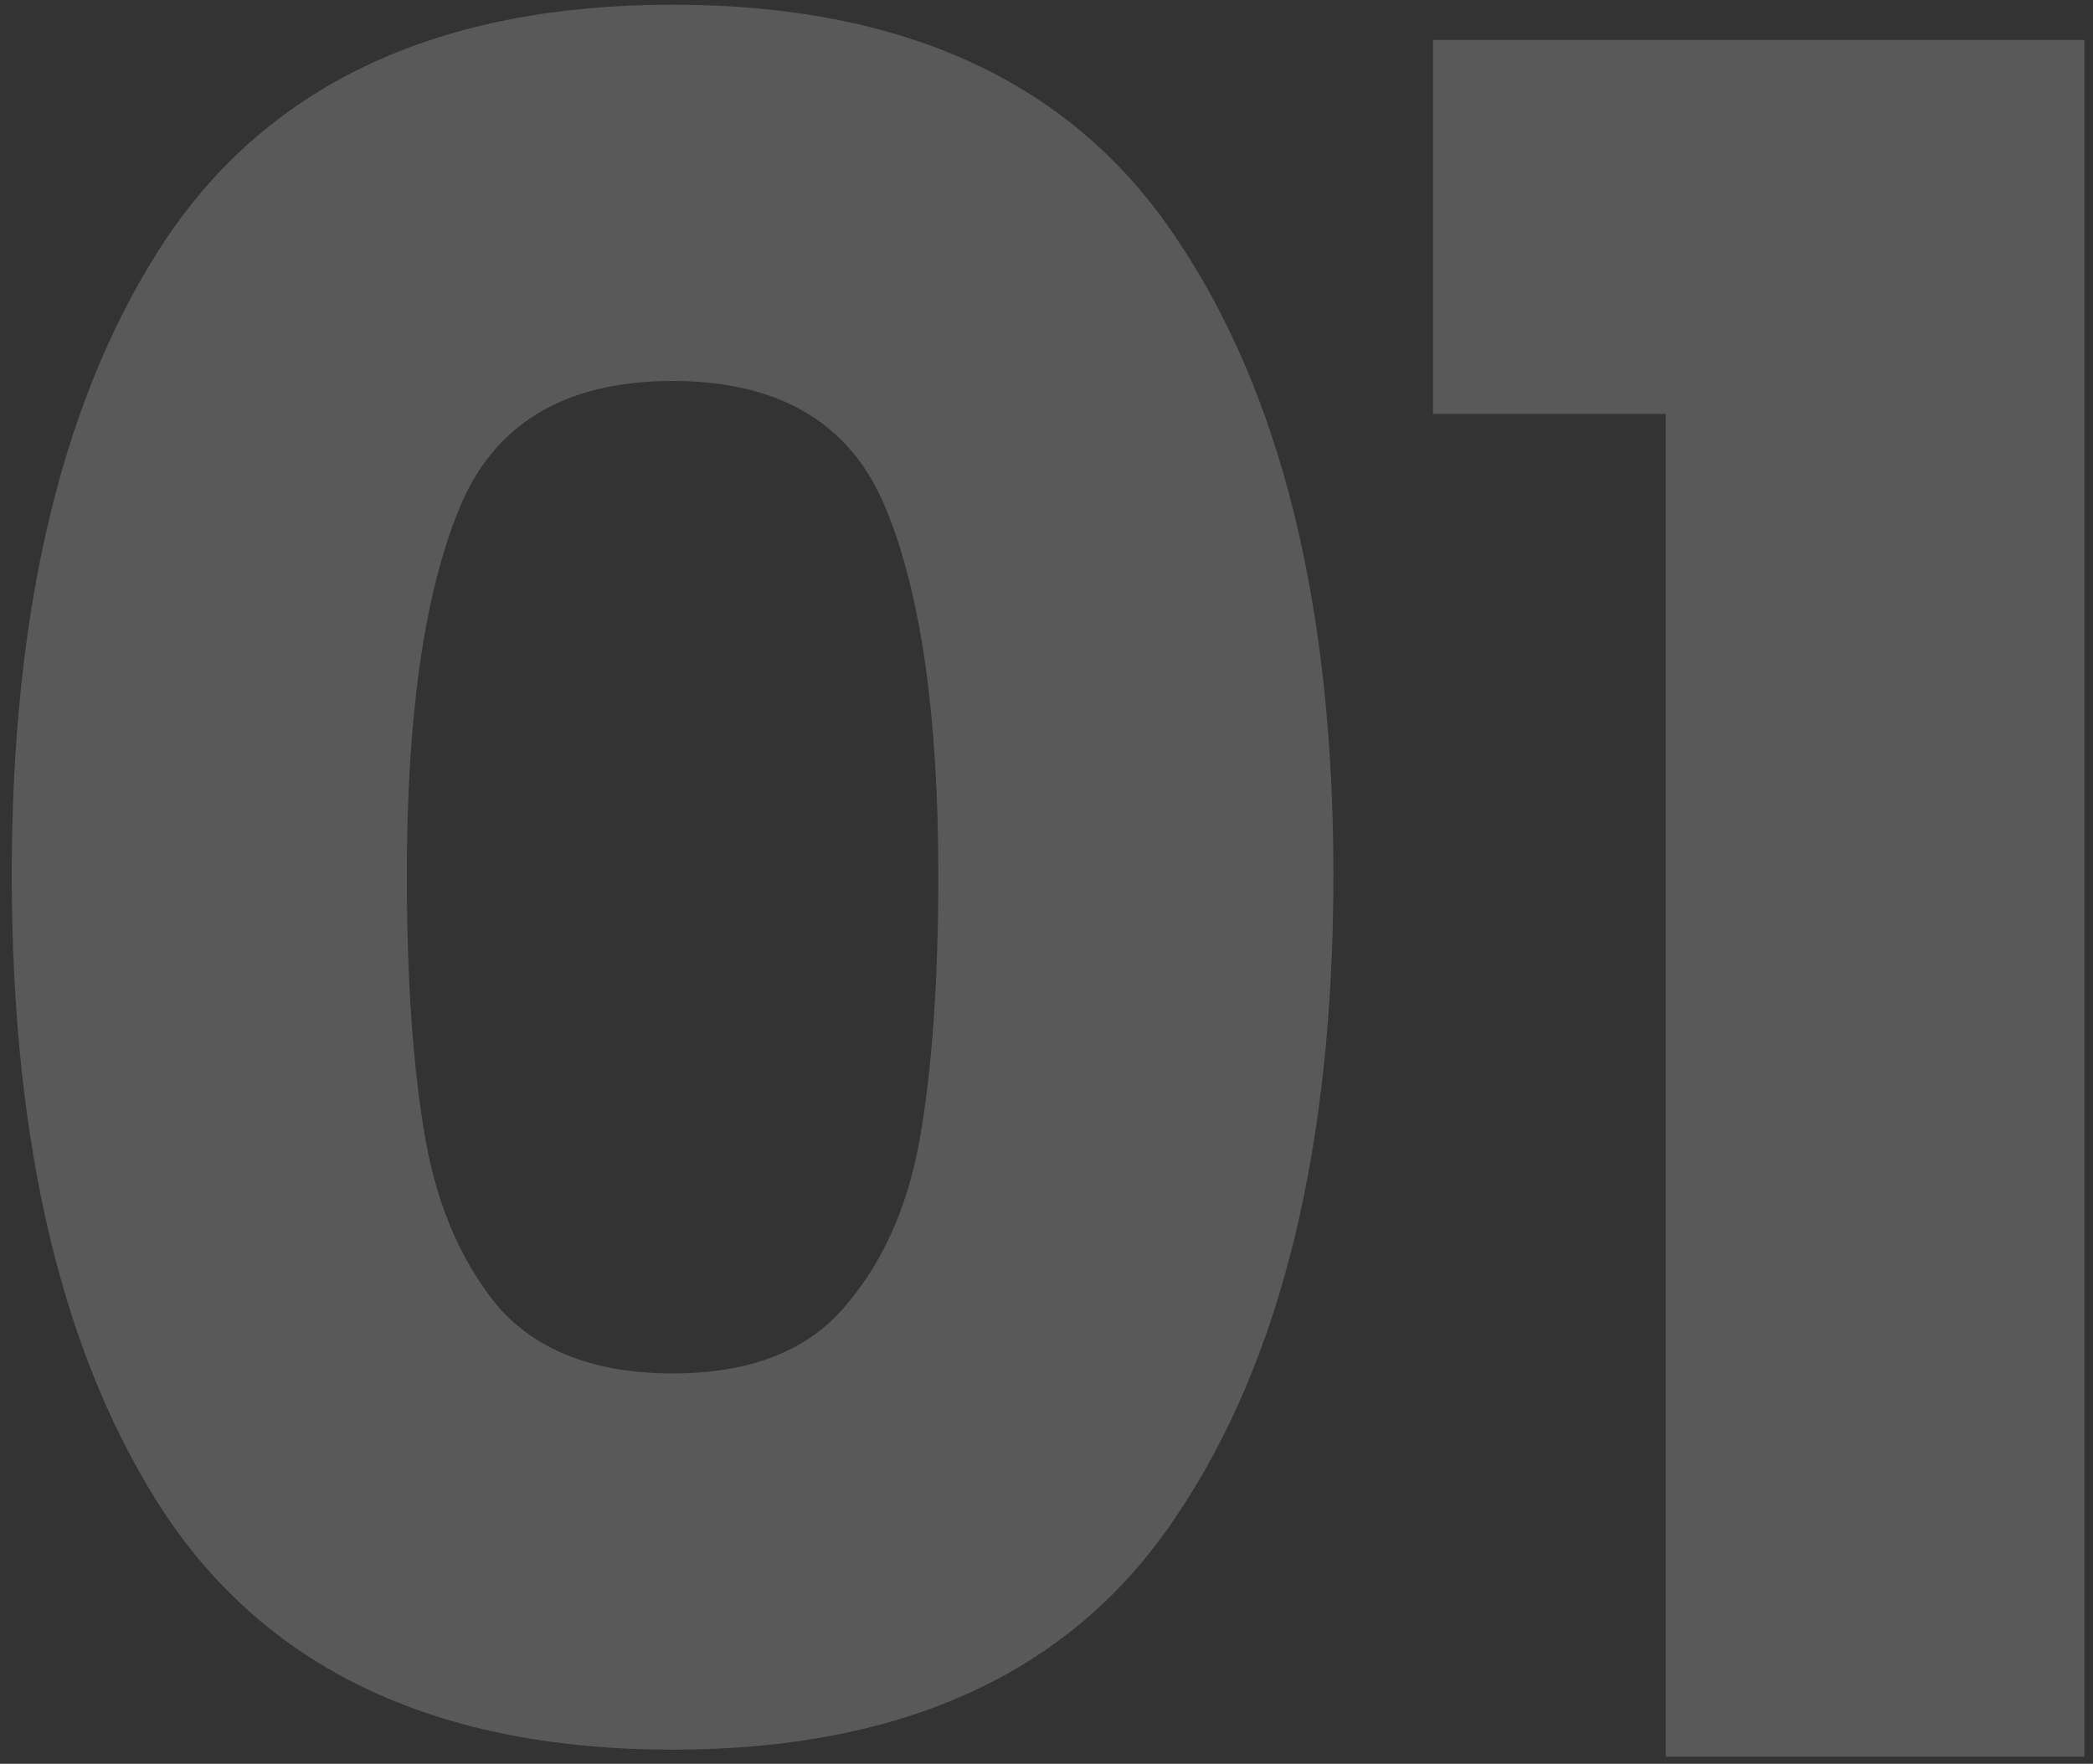
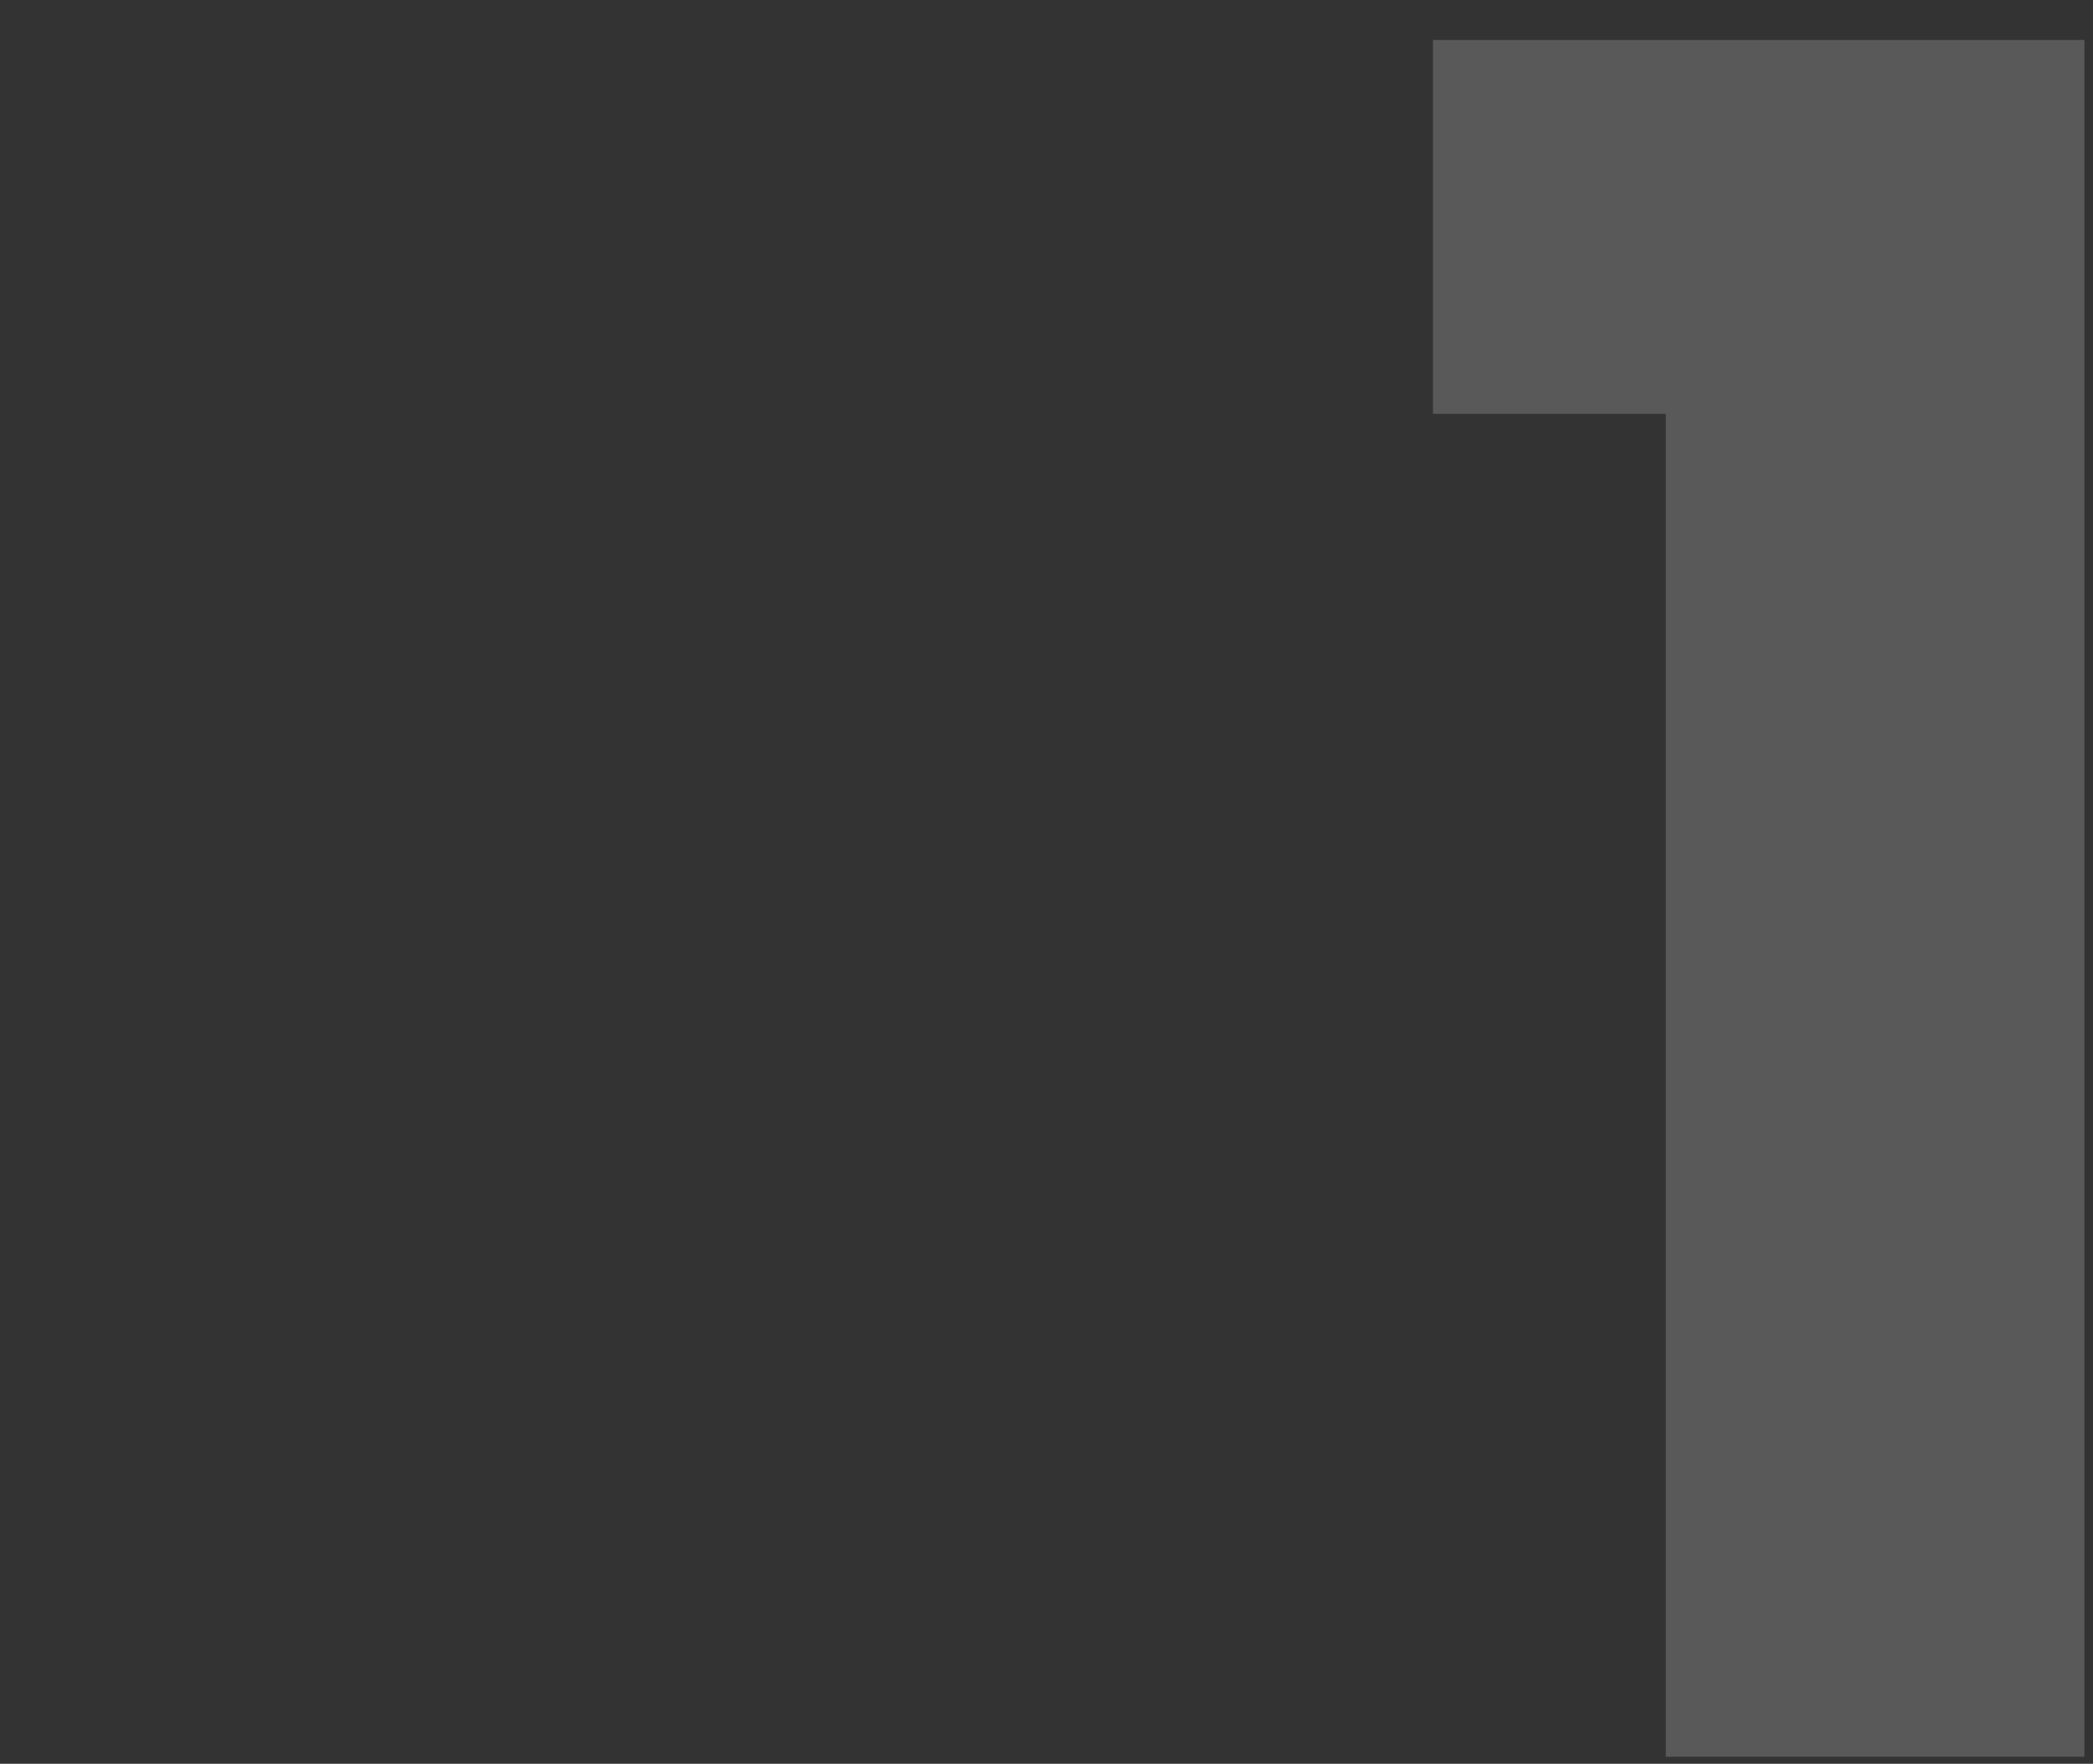
<svg xmlns="http://www.w3.org/2000/svg" width="89" height="75" viewBox="0 0 89 75" fill="none">
  <rect x="0" y="0" width="89" height="75" fill="#333333" stroke="none" />
  <g id="01">
    <path id="Vector" d="M60.935 17.6V1.7H88.635V74.7H70.835V17.6H60.935Z" fill="white" fill-opacity="0.19" />
-     <path id="Vector_2" d="M0.5 37.2C0.5 25.733 2.7 16.7 7.1 10.1C11.567 3.5 18.733 0.2 28.6 0.2C38.467 0.2 45.6 3.5 50 10.1C54.467 16.7 56.7 25.733 56.7 37.2C56.7 48.8 54.467 57.9 50 64.5C45.6 71.1 38.467 74.4 28.6 74.4C18.733 74.4 11.567 71.1 7.1 64.5C2.7 57.9 0.5 48.8 0.5 37.2ZM39.9 37.2C39.9 30.467 39.167 25.3 37.7 21.7C36.233 18.033 33.2 16.2 28.6 16.2C24 16.2 20.967 18.033 19.5 21.7C18.033 25.3 17.3 30.467 17.3 37.2C17.3 41.733 17.567 45.5 18.1 48.5C18.633 51.433 19.7 53.833 21.3 55.7C22.967 57.5 25.4 58.4 28.6 58.4C31.8 58.4 34.2 57.5 35.8 55.7C37.467 53.833 38.567 51.433 39.1 48.5C39.633 45.5 39.9 41.733 39.9 37.2Z" fill="white" fill-opacity="0.19" />
  </g>
</svg>